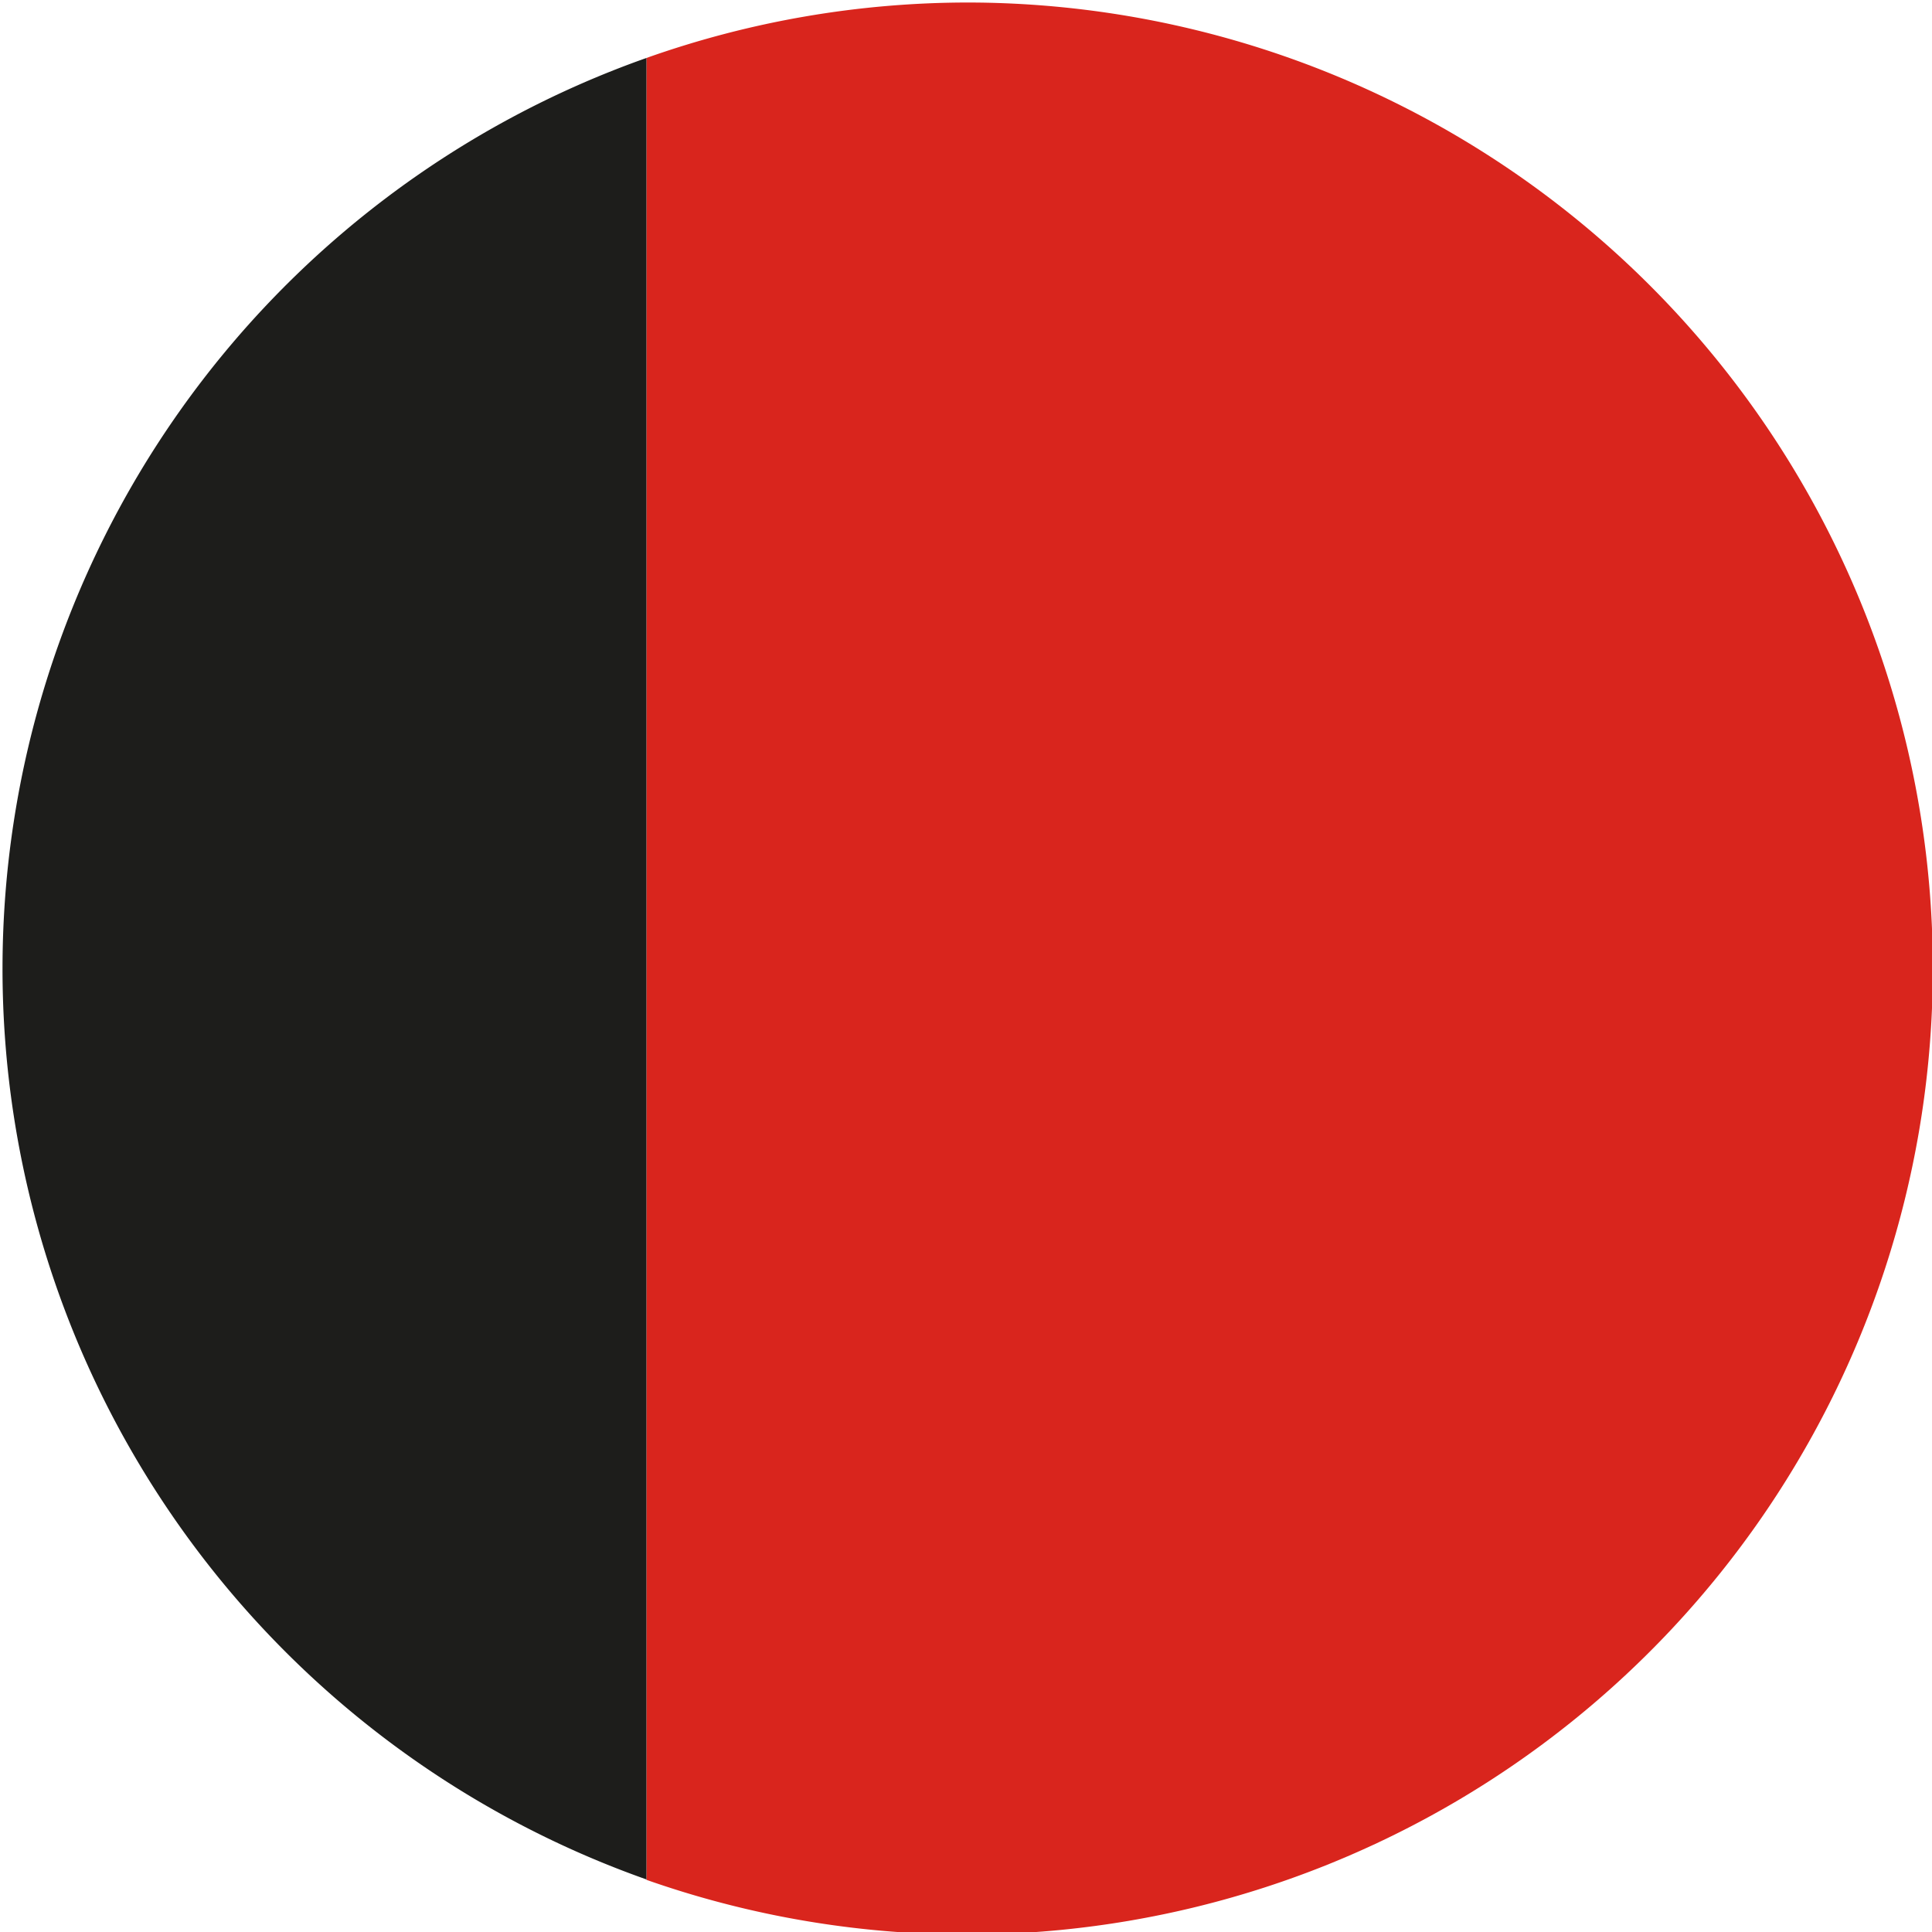
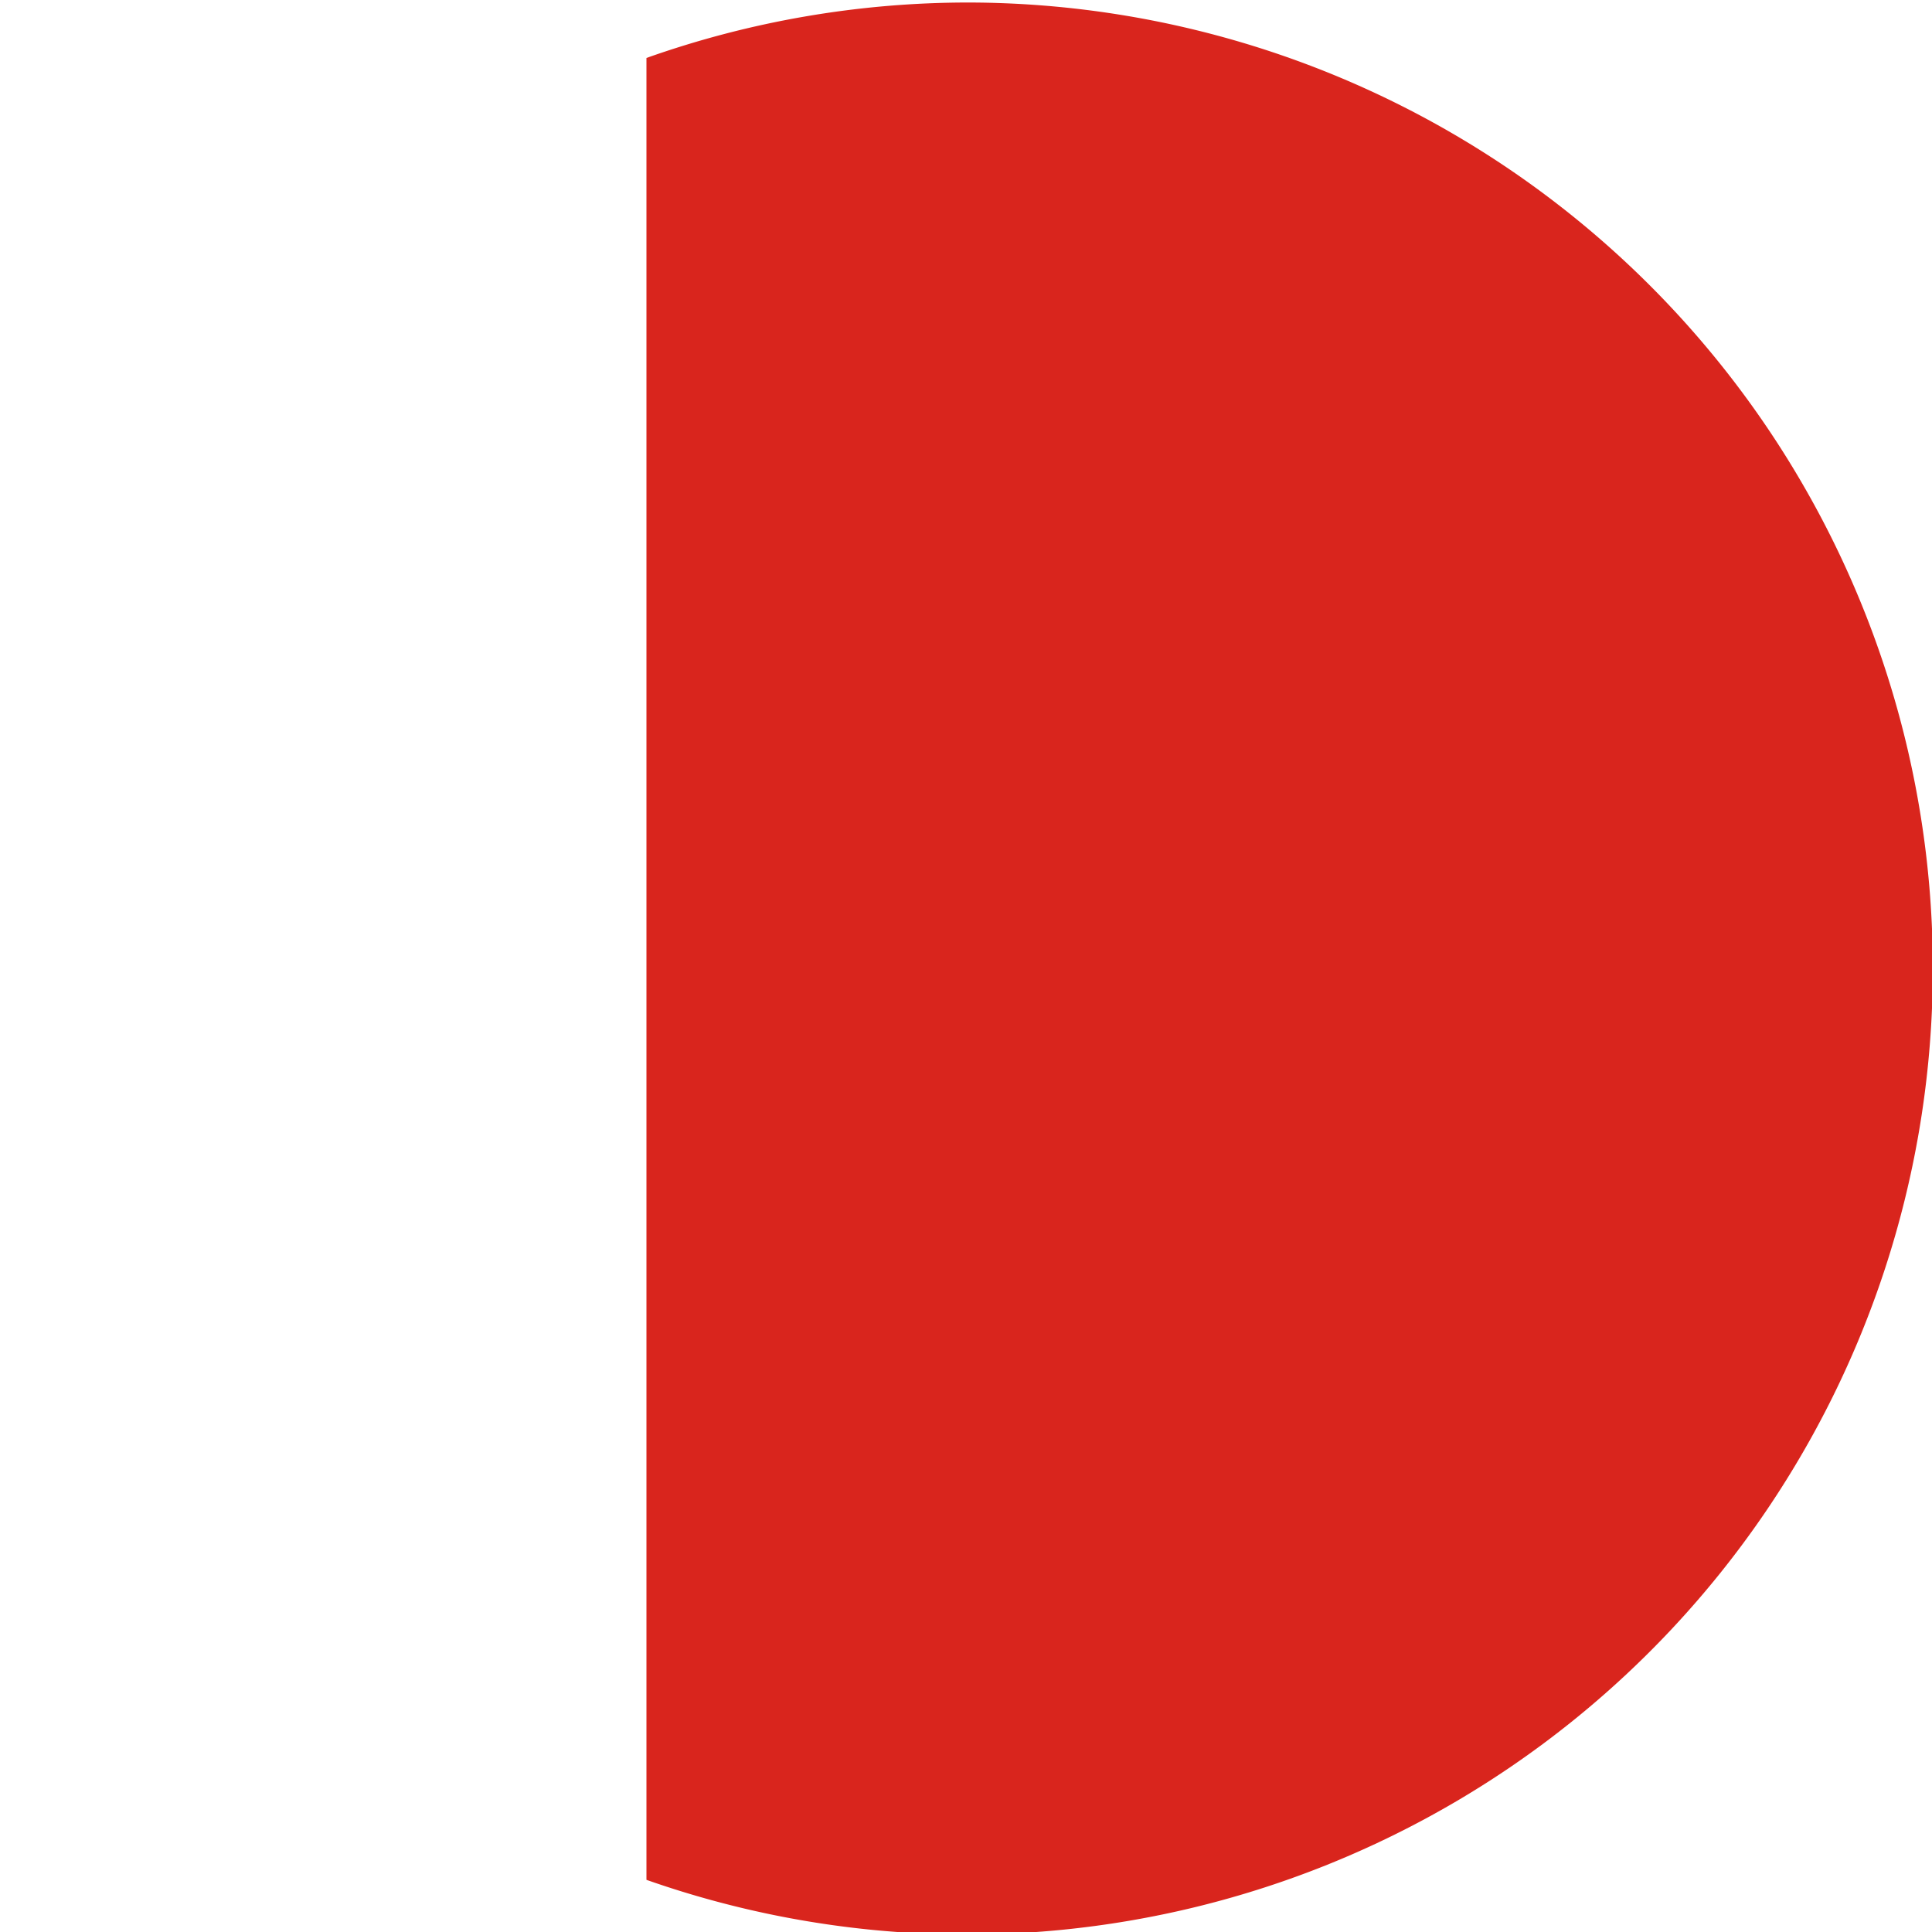
<svg xmlns="http://www.w3.org/2000/svg" id="full" viewBox="0 0 200 200">
  <defs>
    <style>.cls-1{fill:#d9251d;}.cls-2{fill:#1d1d1b;}</style>
  </defs>
  <title>16-paraiba-circle-v2</title>
-   <path class="cls-1" d="M100.26.26A99.77,99.77,0,0,0,66.92,6v188.6A100,100,0,1,0,100.26.26Z" />
-   <path class="cls-2" d="M.26,100.26a100,100,0,0,0,66.66,94.3V6A100,100,0,0,0,.26,100.26Z" />
+   <path class="cls-1" d="M100.26.26A99.77,99.77,0,0,0,66.92,6v188.6A100,100,0,1,0,100.26.26" />
</svg>